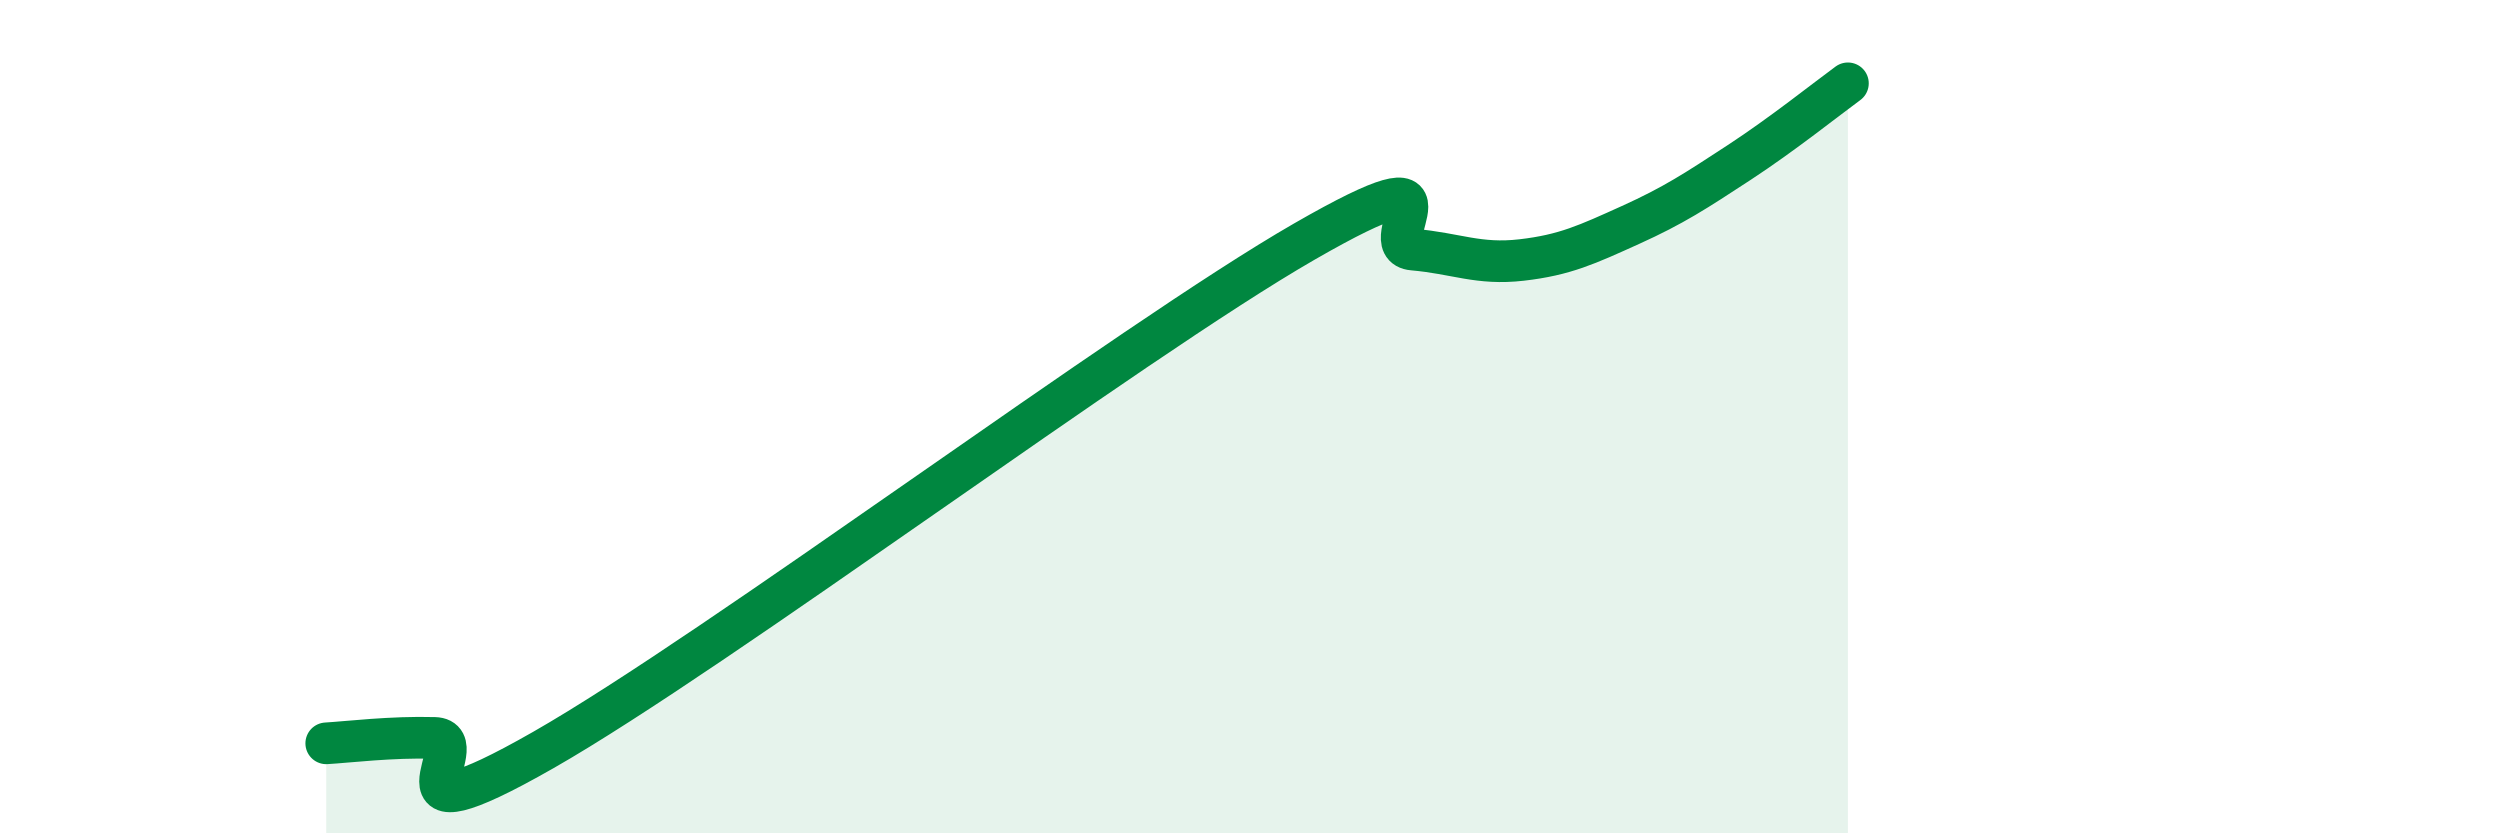
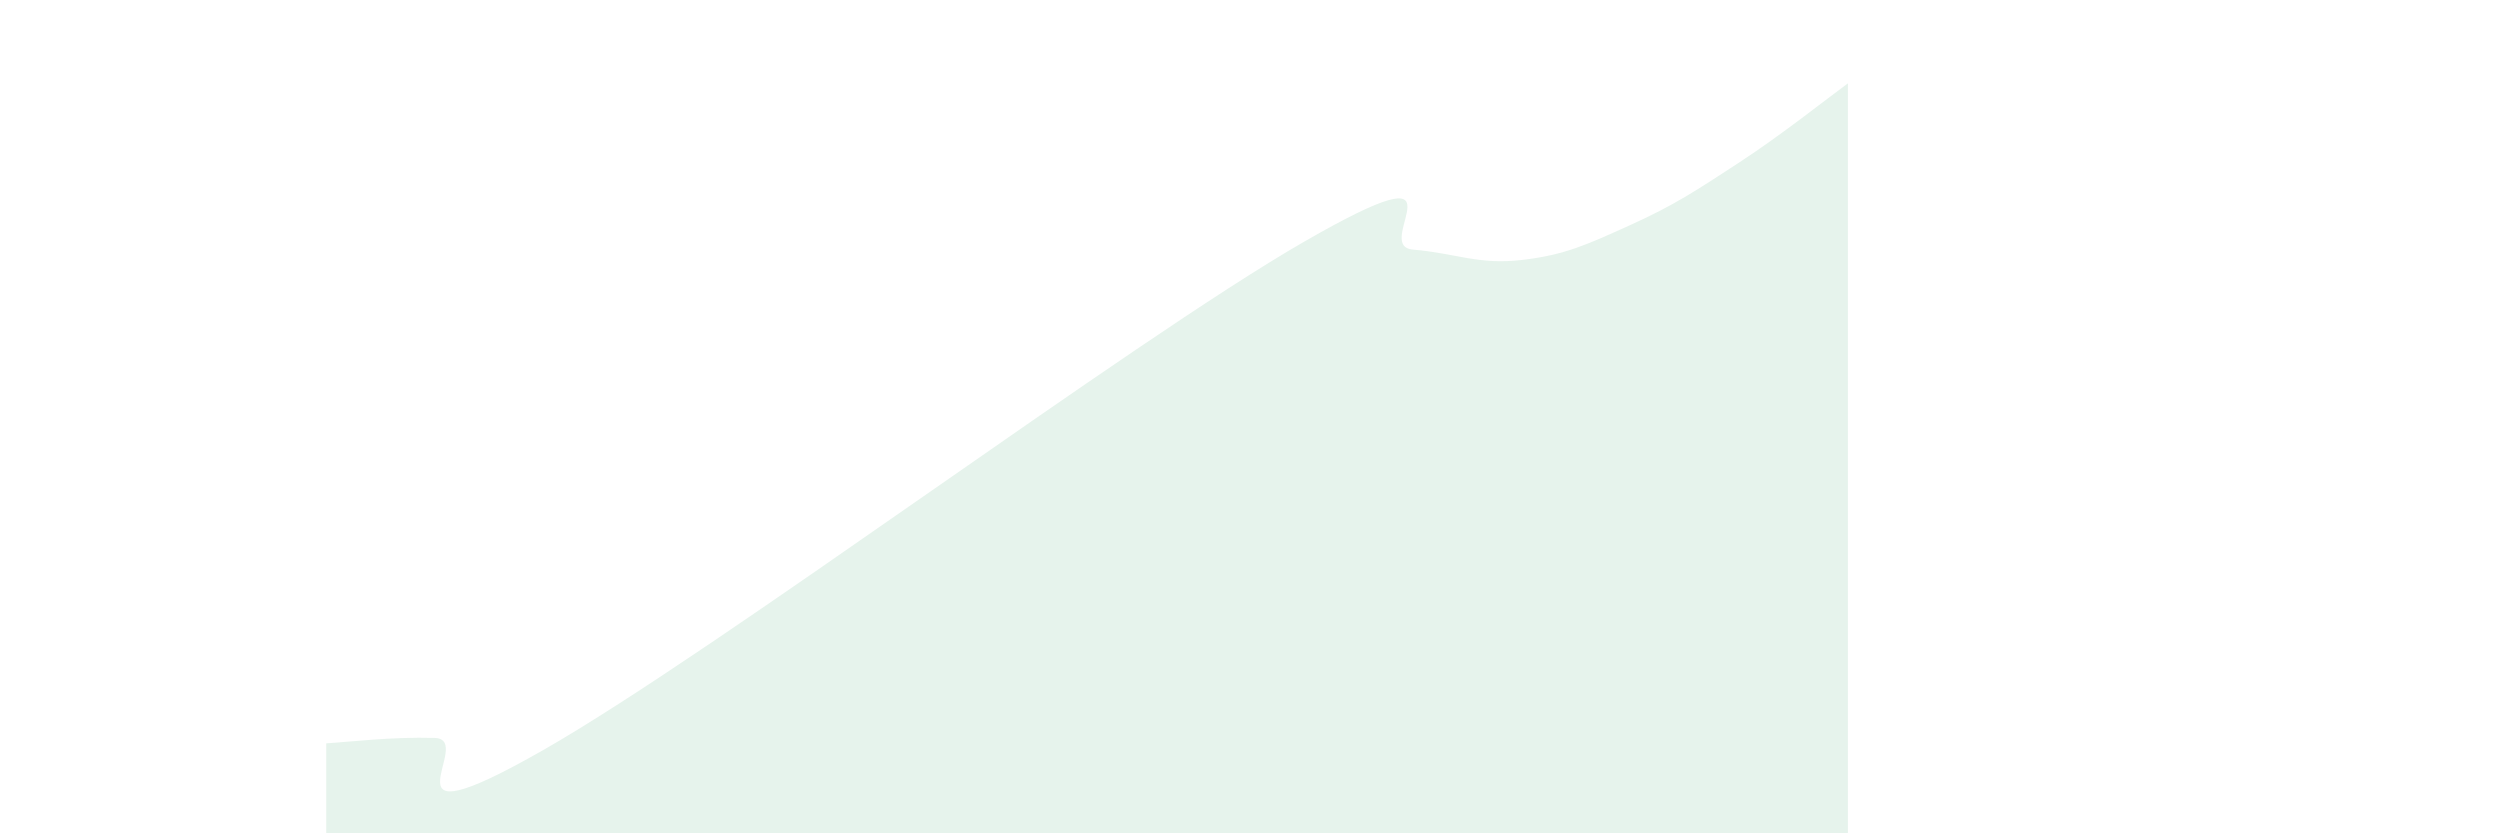
<svg xmlns="http://www.w3.org/2000/svg" width="60" height="20" viewBox="0 0 60 20">
  <path d="M 7.83,17.84 C 8.35,17.81 9.39,17.68 10.43,17.71 C 11.47,17.74 8.87,20.38 13.04,18 C 17.21,15.62 27.13,8.2 31.3,5.8 C 35.47,3.4 32.87,5.9 33.91,5.99 C 34.95,6.08 35.48,6.36 36.52,6.24 C 37.56,6.12 38.09,5.87 39.13,5.4 C 40.17,4.93 40.7,4.58 41.74,3.9 C 42.78,3.22 43.83,2.38 44.35,2L44.35 20L7.83 20Z" fill="#008740" opacity="0.1" stroke-linecap="round" stroke-linejoin="round" />
-   <path d="M 7.83,17.84 C 8.35,17.81 9.39,17.68 10.43,17.71 C 11.47,17.74 8.87,20.38 13.04,18 C 17.21,15.62 27.13,8.2 31.3,5.8 C 35.47,3.4 32.87,5.9 33.91,5.99 C 34.95,6.08 35.48,6.36 36.52,6.24 C 37.56,6.12 38.09,5.87 39.13,5.4 C 40.17,4.93 40.7,4.58 41.74,3.9 C 42.78,3.22 43.83,2.38 44.35,2" stroke="#008740" stroke-width="1" fill="none" stroke-linecap="round" stroke-linejoin="round" />
</svg>